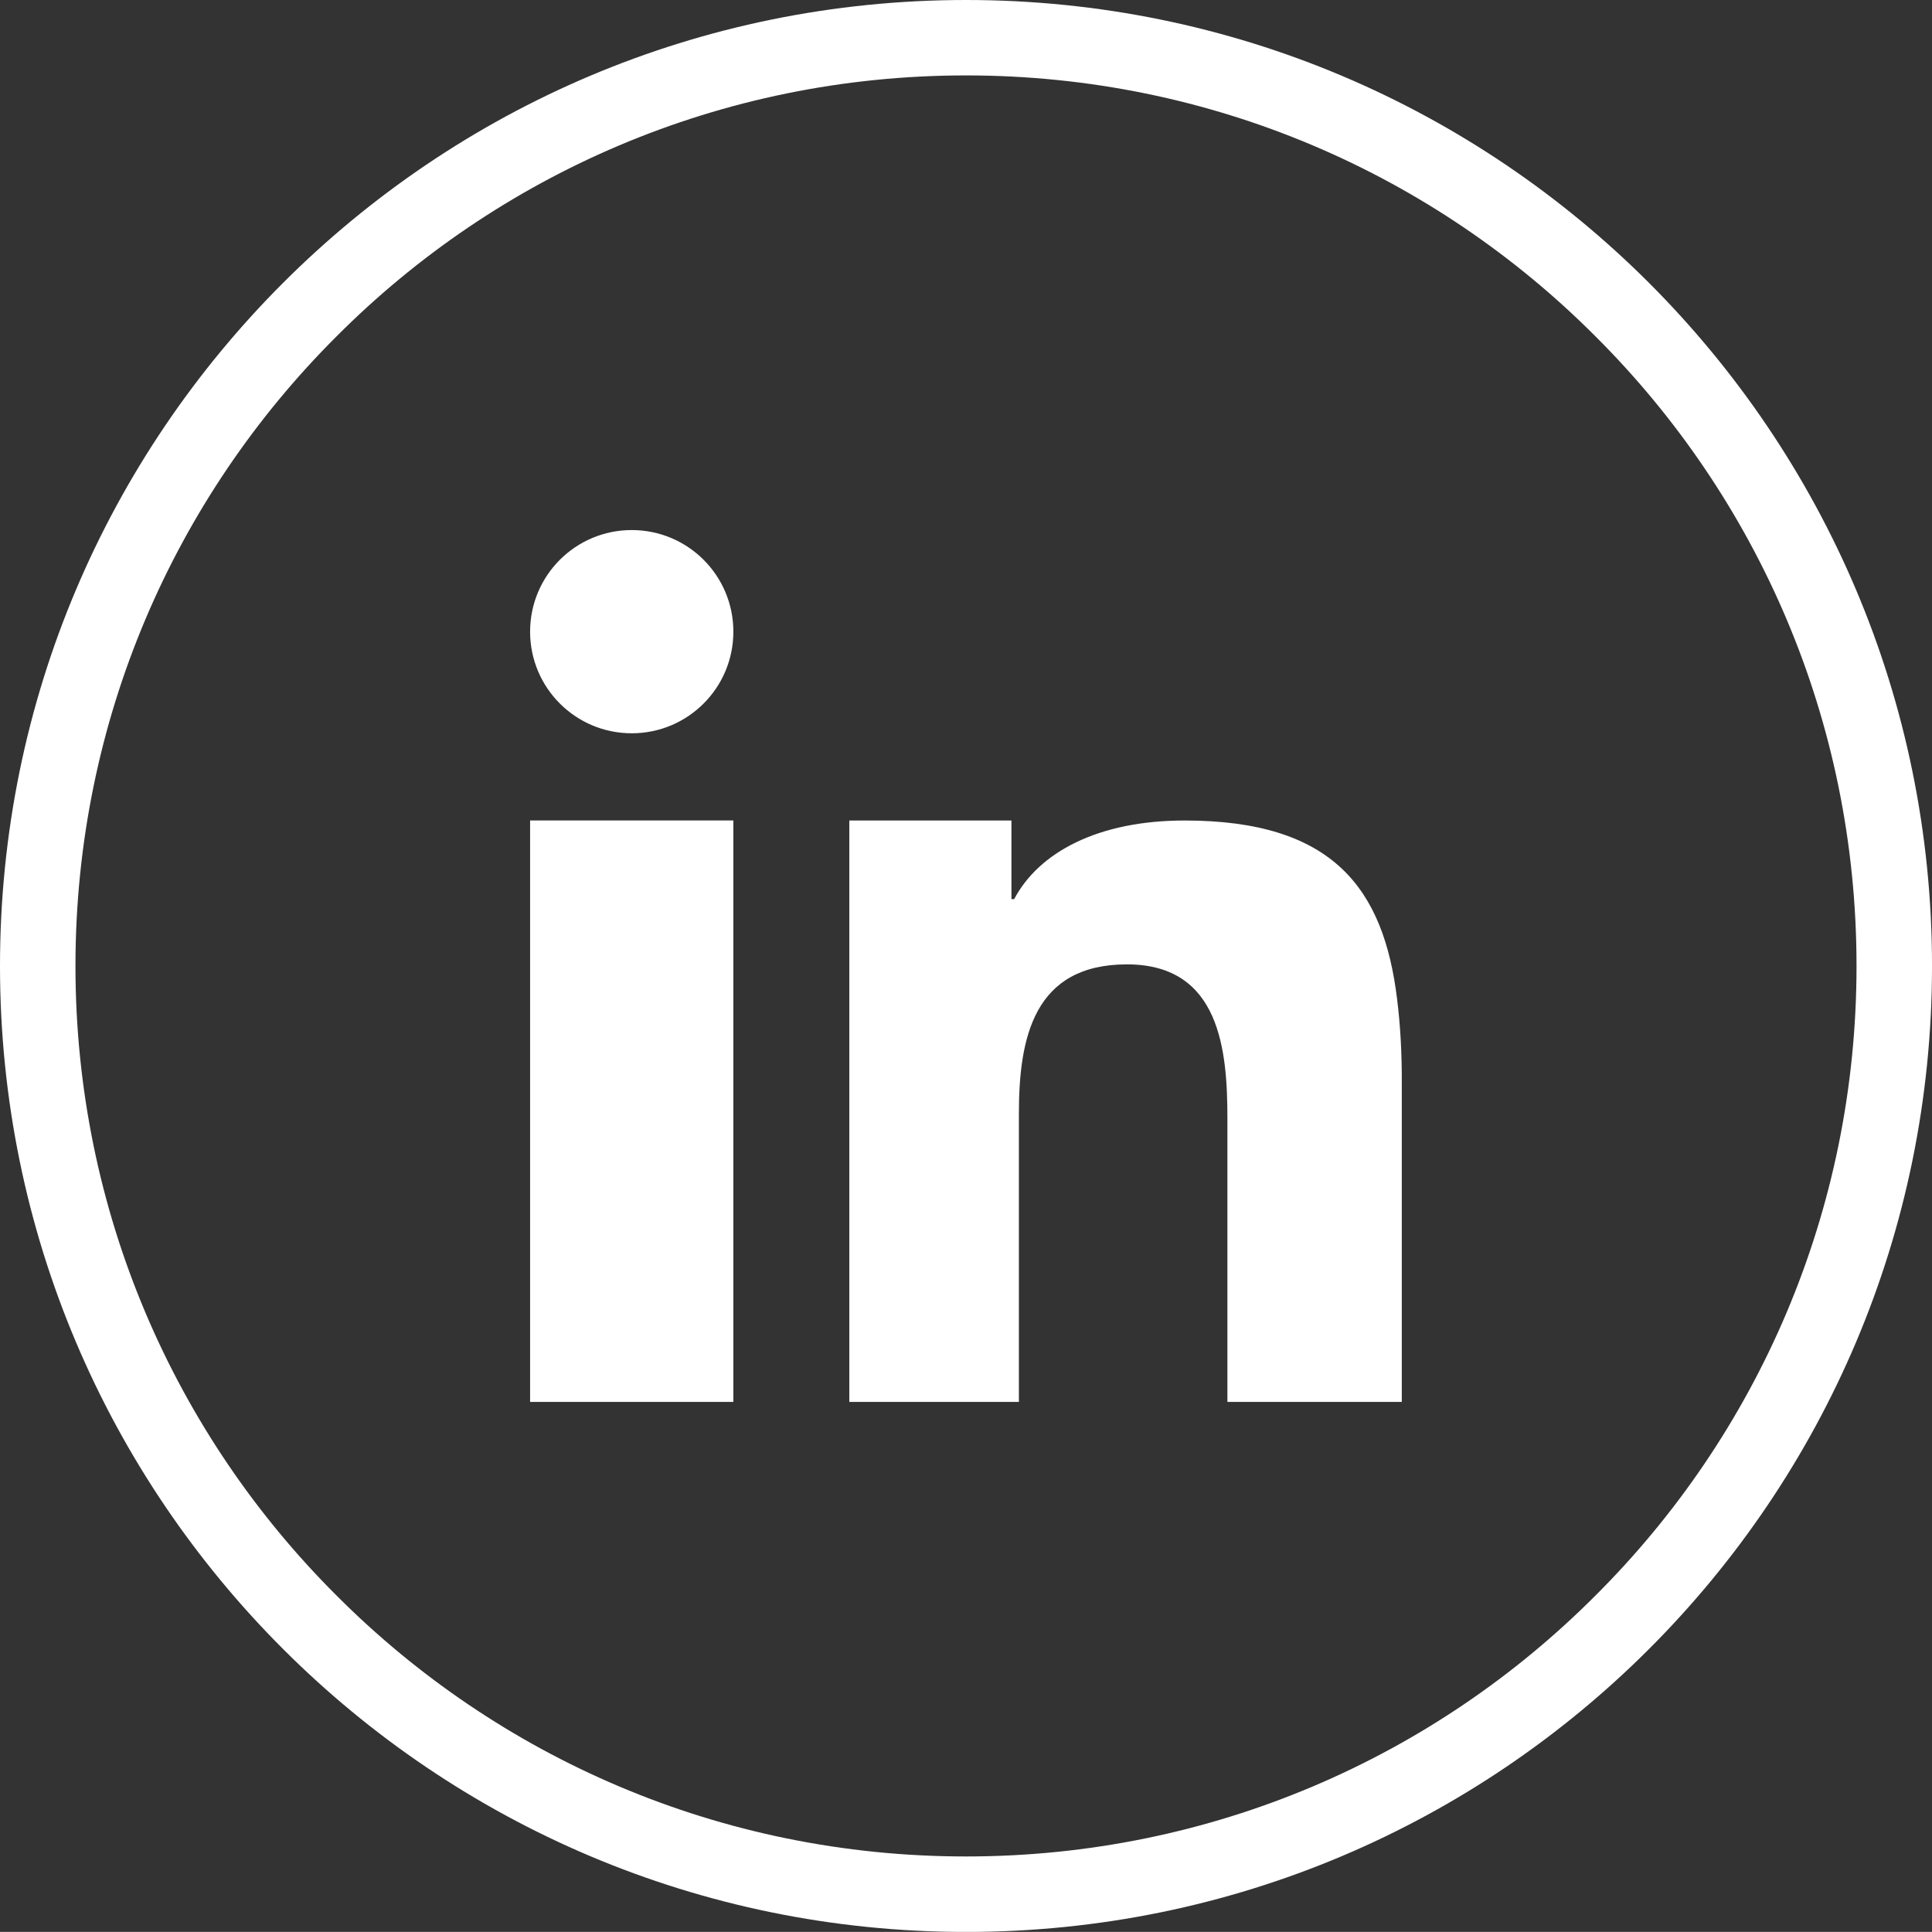
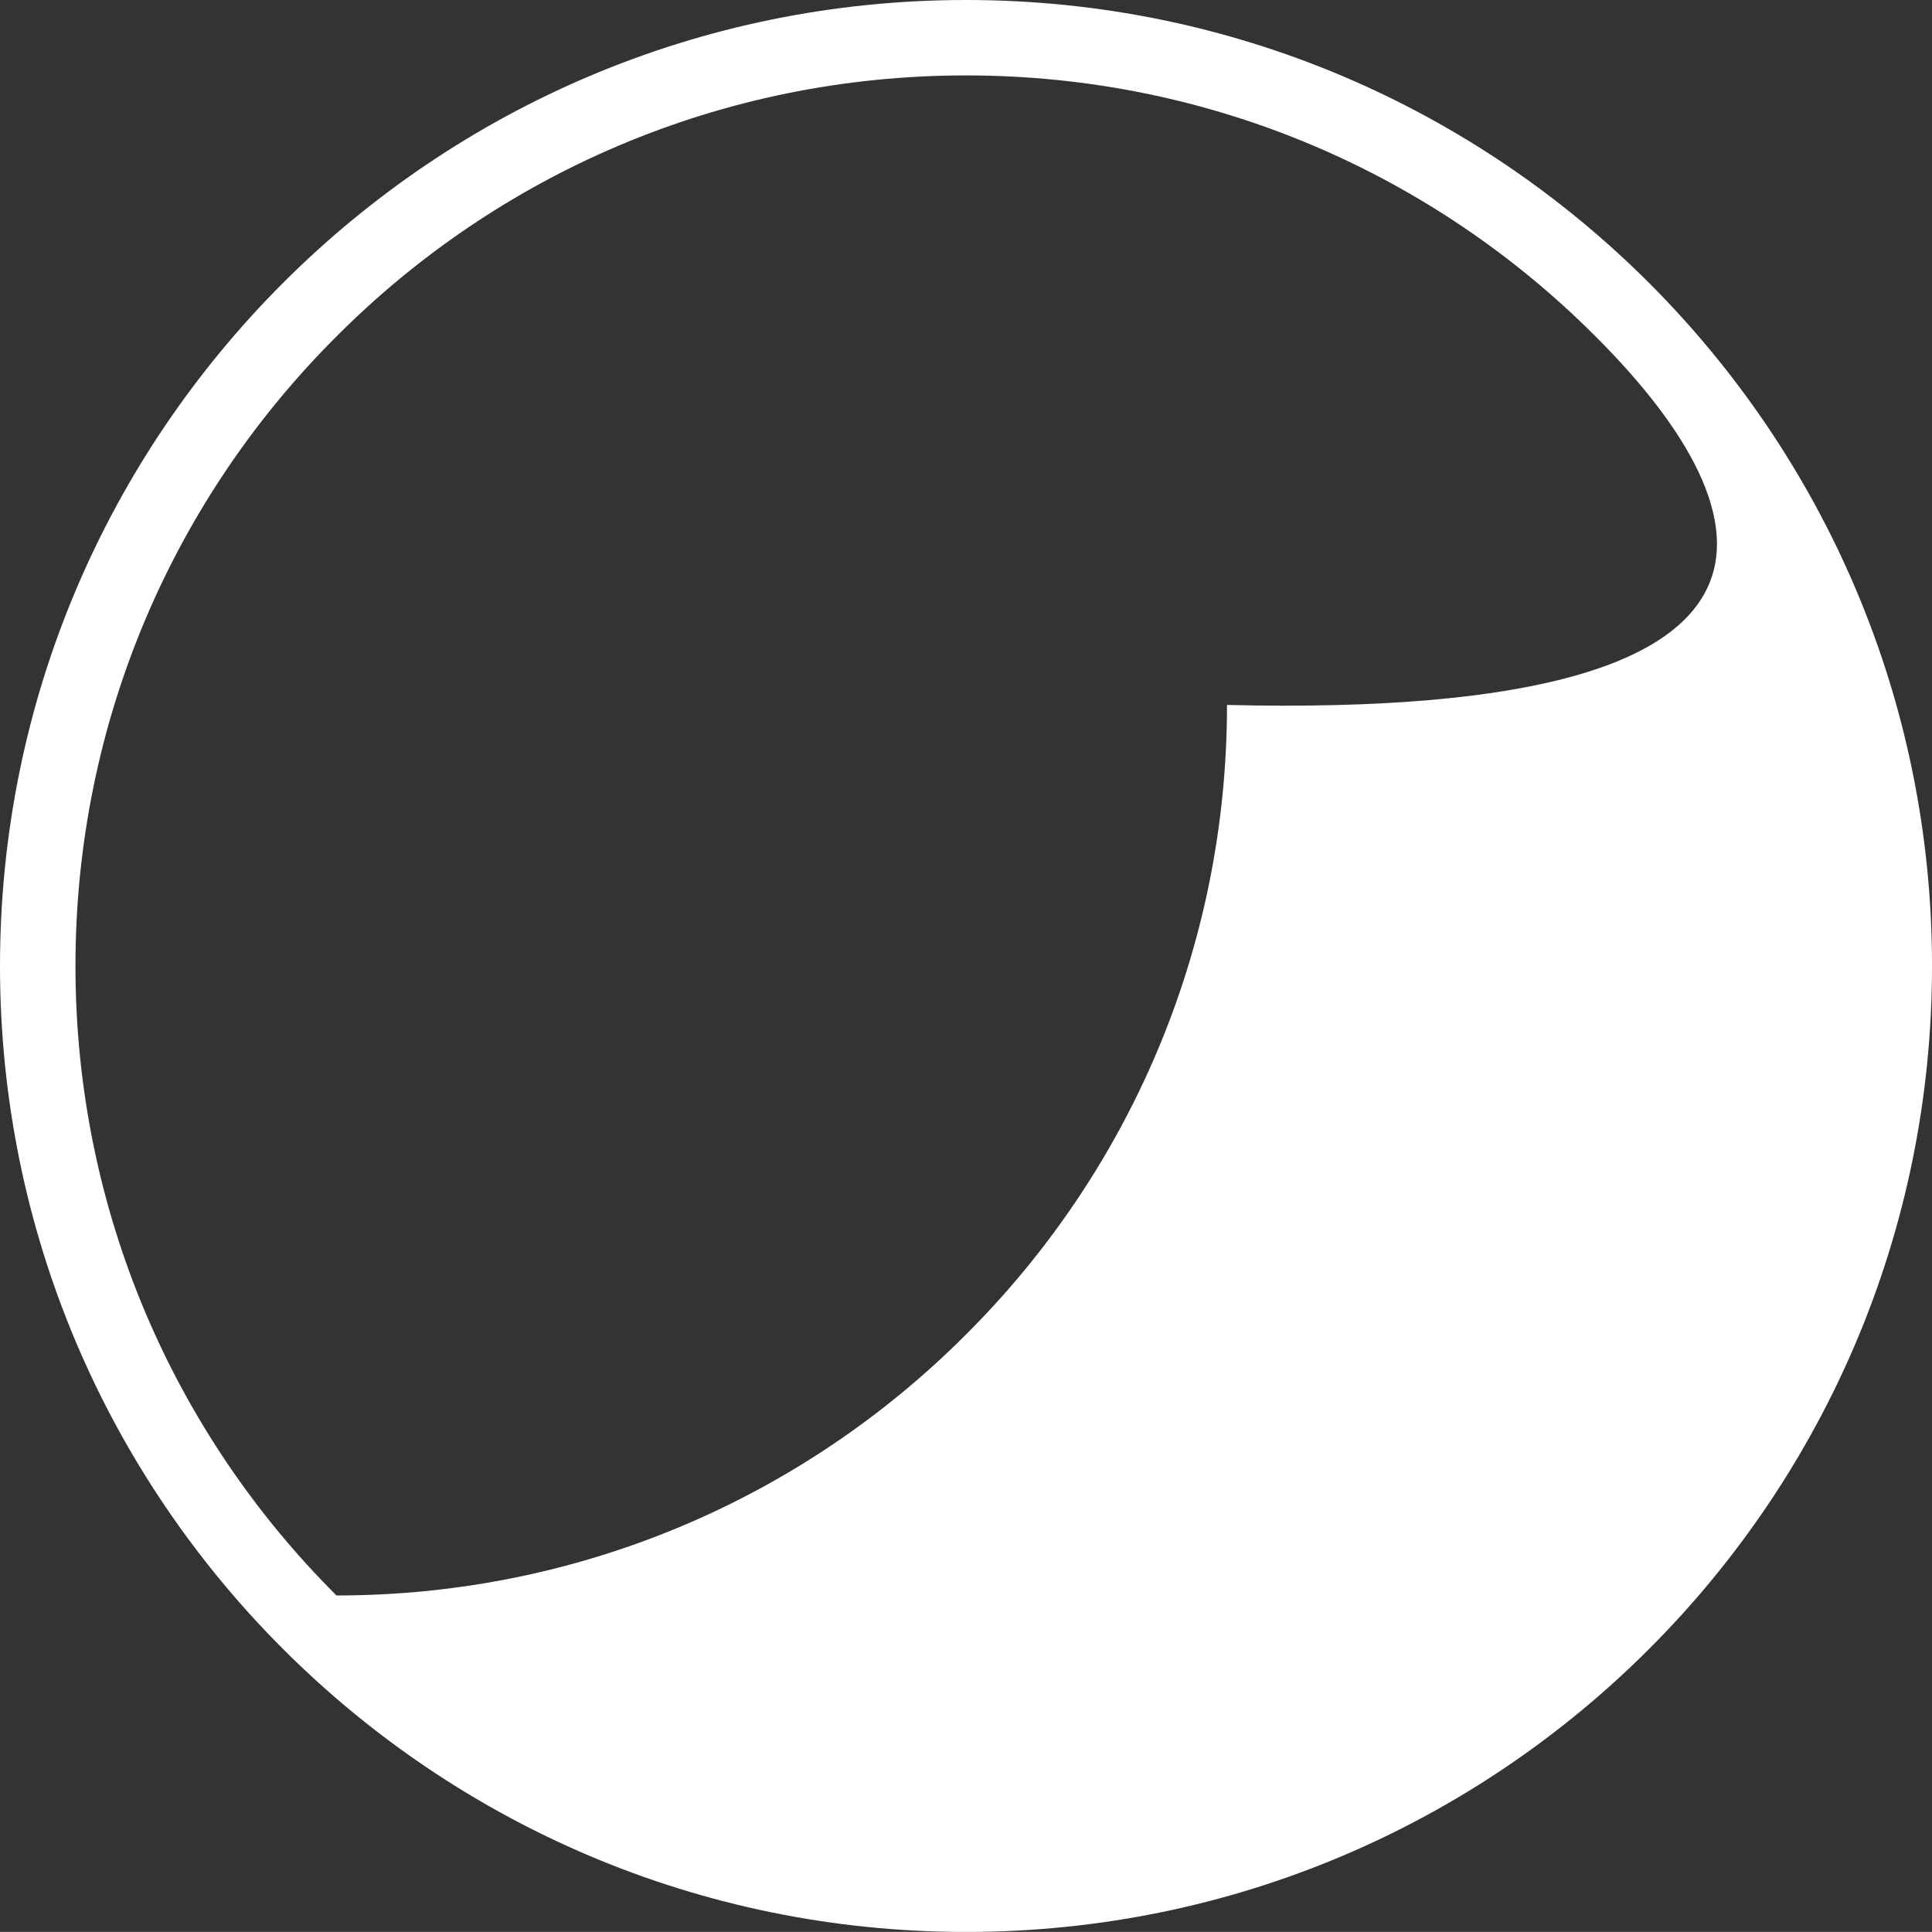
<svg xmlns="http://www.w3.org/2000/svg" version="1.1" x="0px" y="0px" width="99.039px" height="99.035px" viewBox="665.326 288.969 99.039 99.035" enable-background="new 665.326 288.969 99.039 99.035" xml:space="preserve">
  <rect x="665.326" y="288.969" width="99.039" height="99.035" fill="#333333" stroke="none" />
-   <path fill="#fff" d="M714.848,288.969c13.682,0,26.047,5.538,35.014,14.504c8.965,8.967,14.504,21.332,14.504,35.014 s-5.539,26.047-14.504,35.012c-8.967,8.969-21.332,14.506-35.014,14.506c-13.686,0-26.049-5.539-35.014-14.506 c-8.969-8.965-14.508-21.33-14.508-35.012s5.539-26.047,14.508-35.014C688.799,294.507,701.162,288.969,714.848,288.969 L714.848,288.969z M747.117,306.215c-8.254-8.281-19.658-13.38-32.271-13.38s-24.02,5.101-32.271,13.38 c-8.277,8.254-13.381,19.658-13.381,32.271s5.104,24.02,13.381,32.271c8.254,8.279,19.658,13.379,32.271,13.379 c12.611,0,24.018-5.1,32.271-13.379c8.279-8.252,13.379-19.66,13.379-32.271C760.496,325.873,755.398,314.469,747.117,306.215 L747.117,306.215z" />
-   <path fill="#fff" d="M692.5,338.953v21.881h10.42V337.17v-6.143H692.5V338.953z M736.945,340.188 c-0.686-5.648-3.262-9.158-10.885-9.158c-4.471,0-7.486,1.646-8.746,4.031h-0.139v-4.031h-8.311v5.73v24.074h8.693v-14.779 c0-3.895,0.768-7.65,5.539-7.65c4.797,0,5.15,4.441,5.15,7.924v14.504h8.939v-16.369 C737.191,342.928,737.109,341.504,736.945,340.188L736.945,340.188z M697.711,316.141c-2.881,0-5.211,2.33-5.211,5.209 s2.33,5.209,5.211,5.209c2.879,0,5.209-2.33,5.209-5.209S700.59,316.141,697.711,316.141L697.711,316.141z" />
+   <path fill="#fff" d="M714.848,288.969c13.682,0,26.047,5.538,35.014,14.504c8.965,8.967,14.504,21.332,14.504,35.014 s-5.539,26.047-14.504,35.012c-8.967,8.969-21.332,14.506-35.014,14.506c-13.686,0-26.049-5.539-35.014-14.506 c-8.969-8.965-14.508-21.33-14.508-35.012s5.539-26.047,14.508-35.014C688.799,294.507,701.162,288.969,714.848,288.969 L714.848,288.969z M747.117,306.215c-8.254-8.281-19.658-13.38-32.271-13.38s-24.02,5.101-32.271,13.38 c-8.277,8.254-13.381,19.658-13.381,32.271s5.104,24.02,13.381,32.271c12.611,0,24.018-5.1,32.271-13.379c8.279-8.252,13.379-19.66,13.379-32.271C760.496,325.873,755.398,314.469,747.117,306.215 L747.117,306.215z" />
</svg>